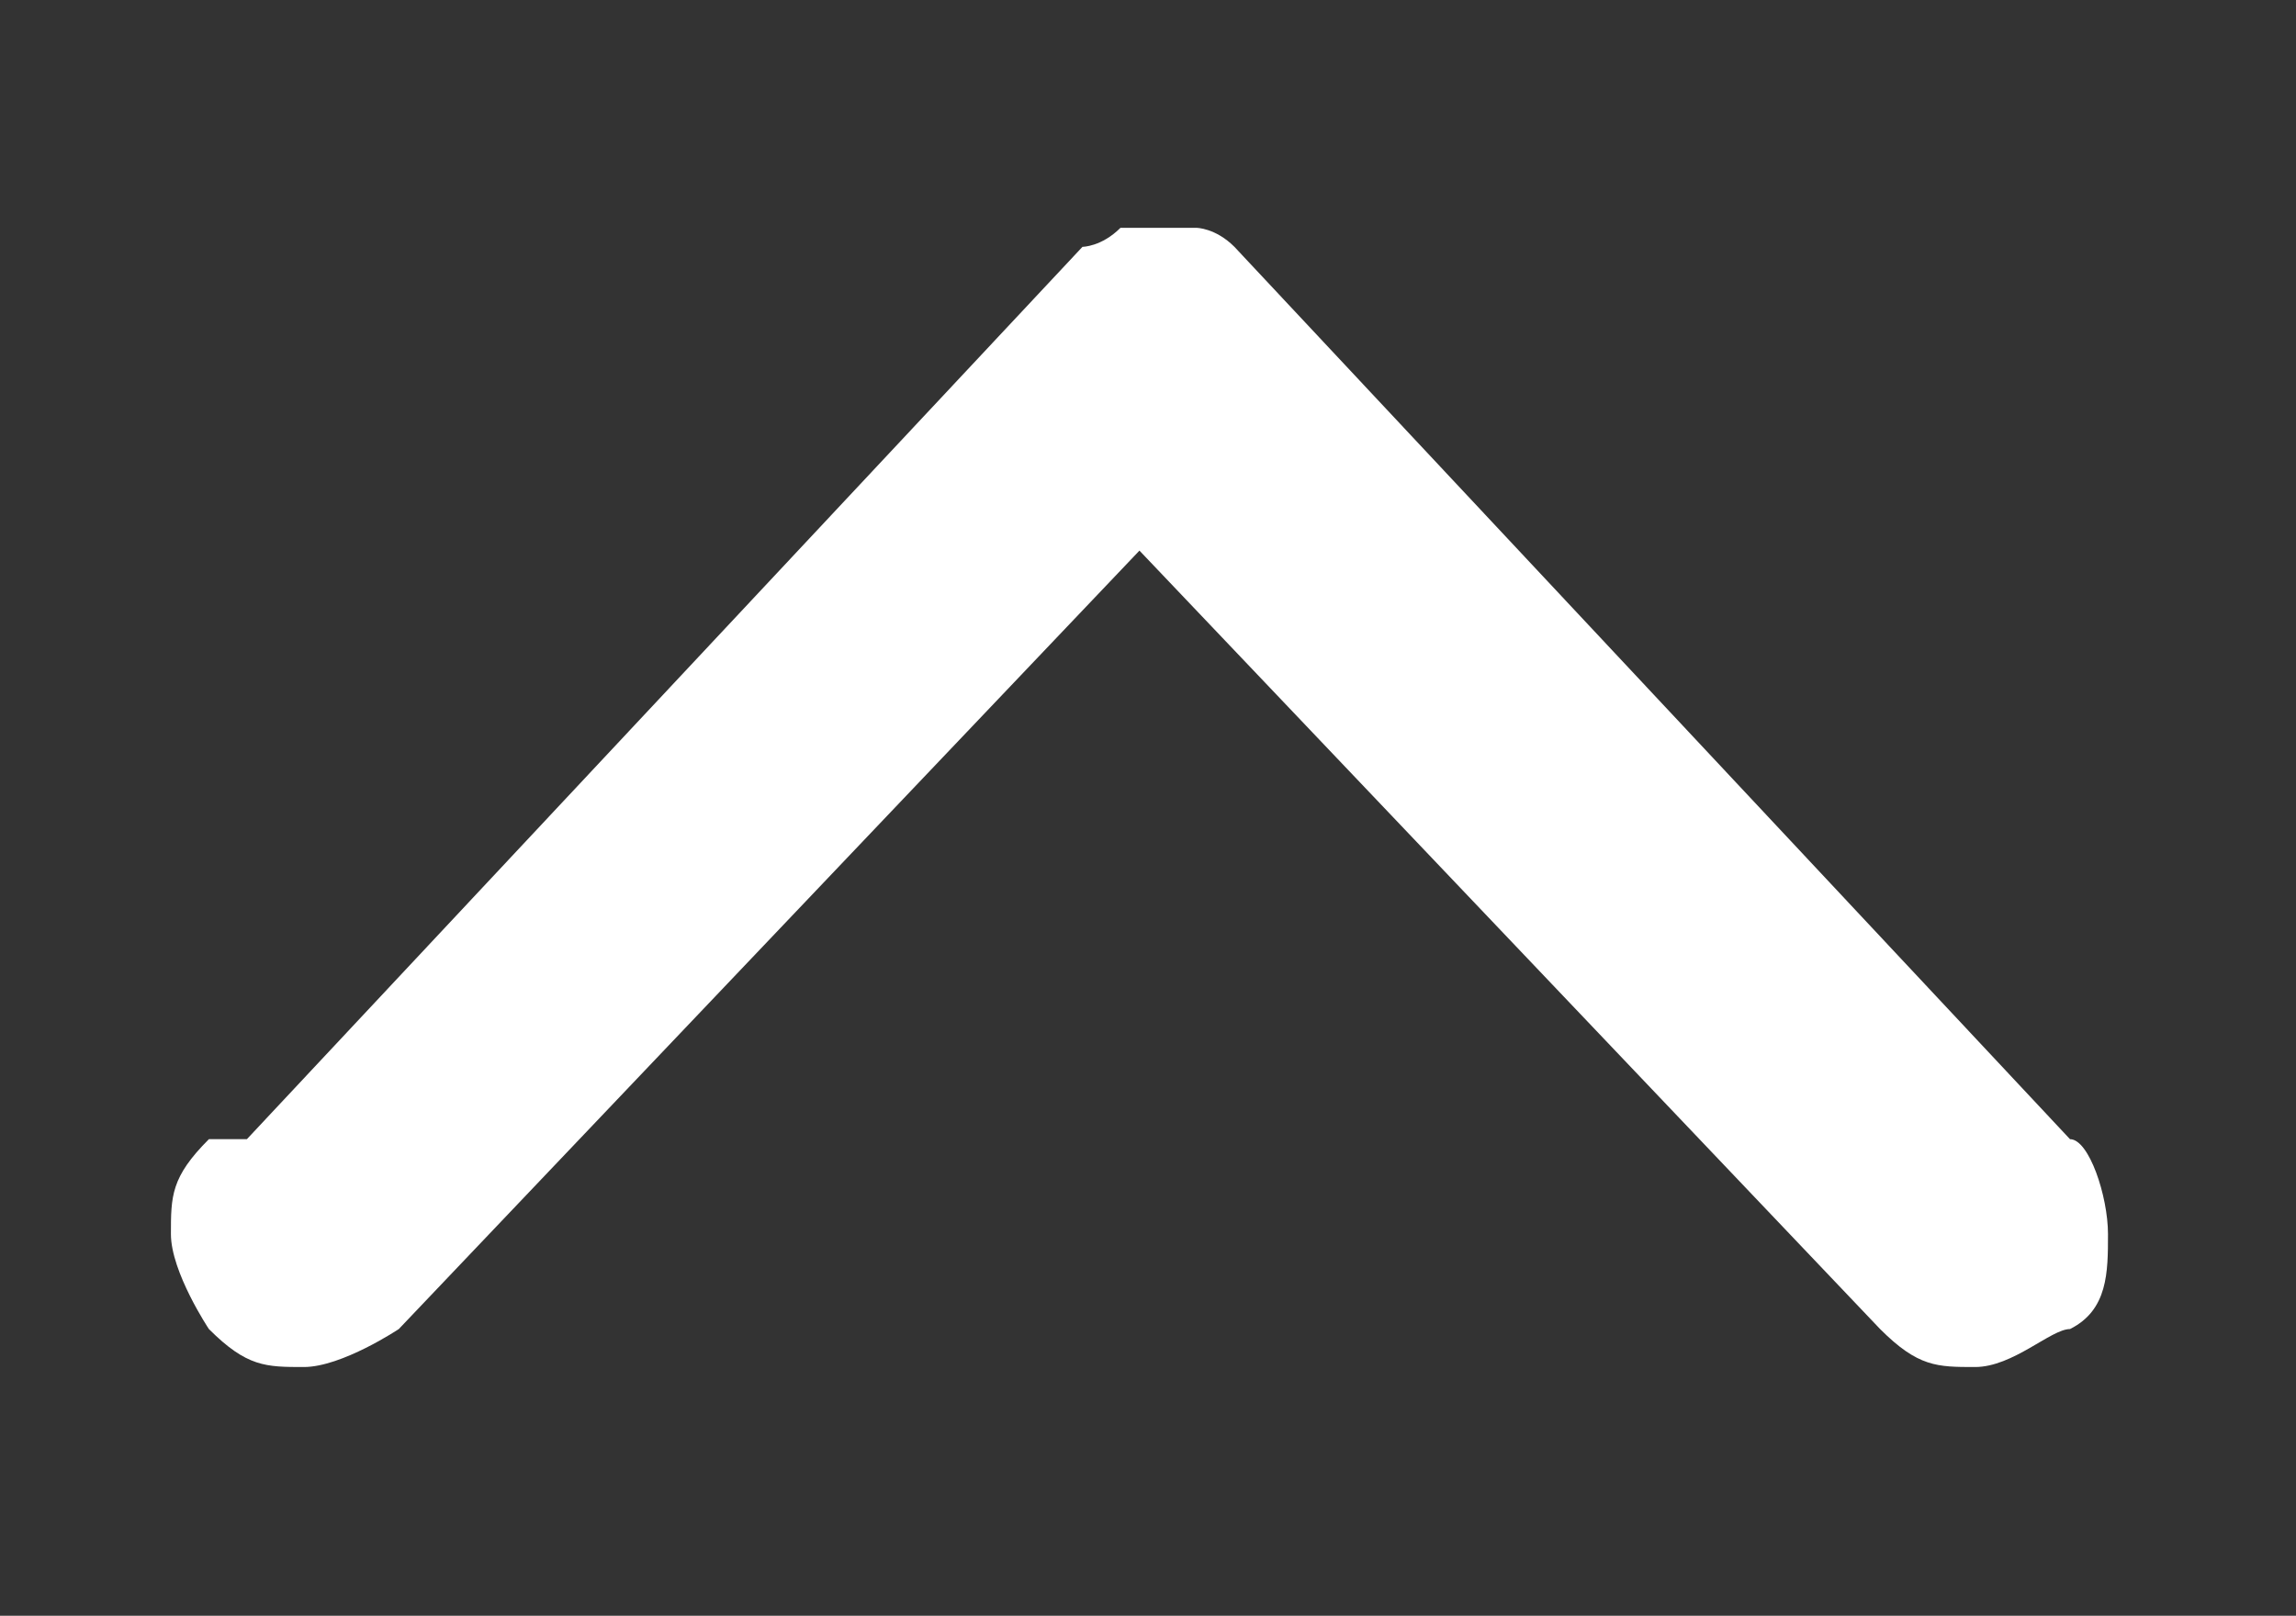
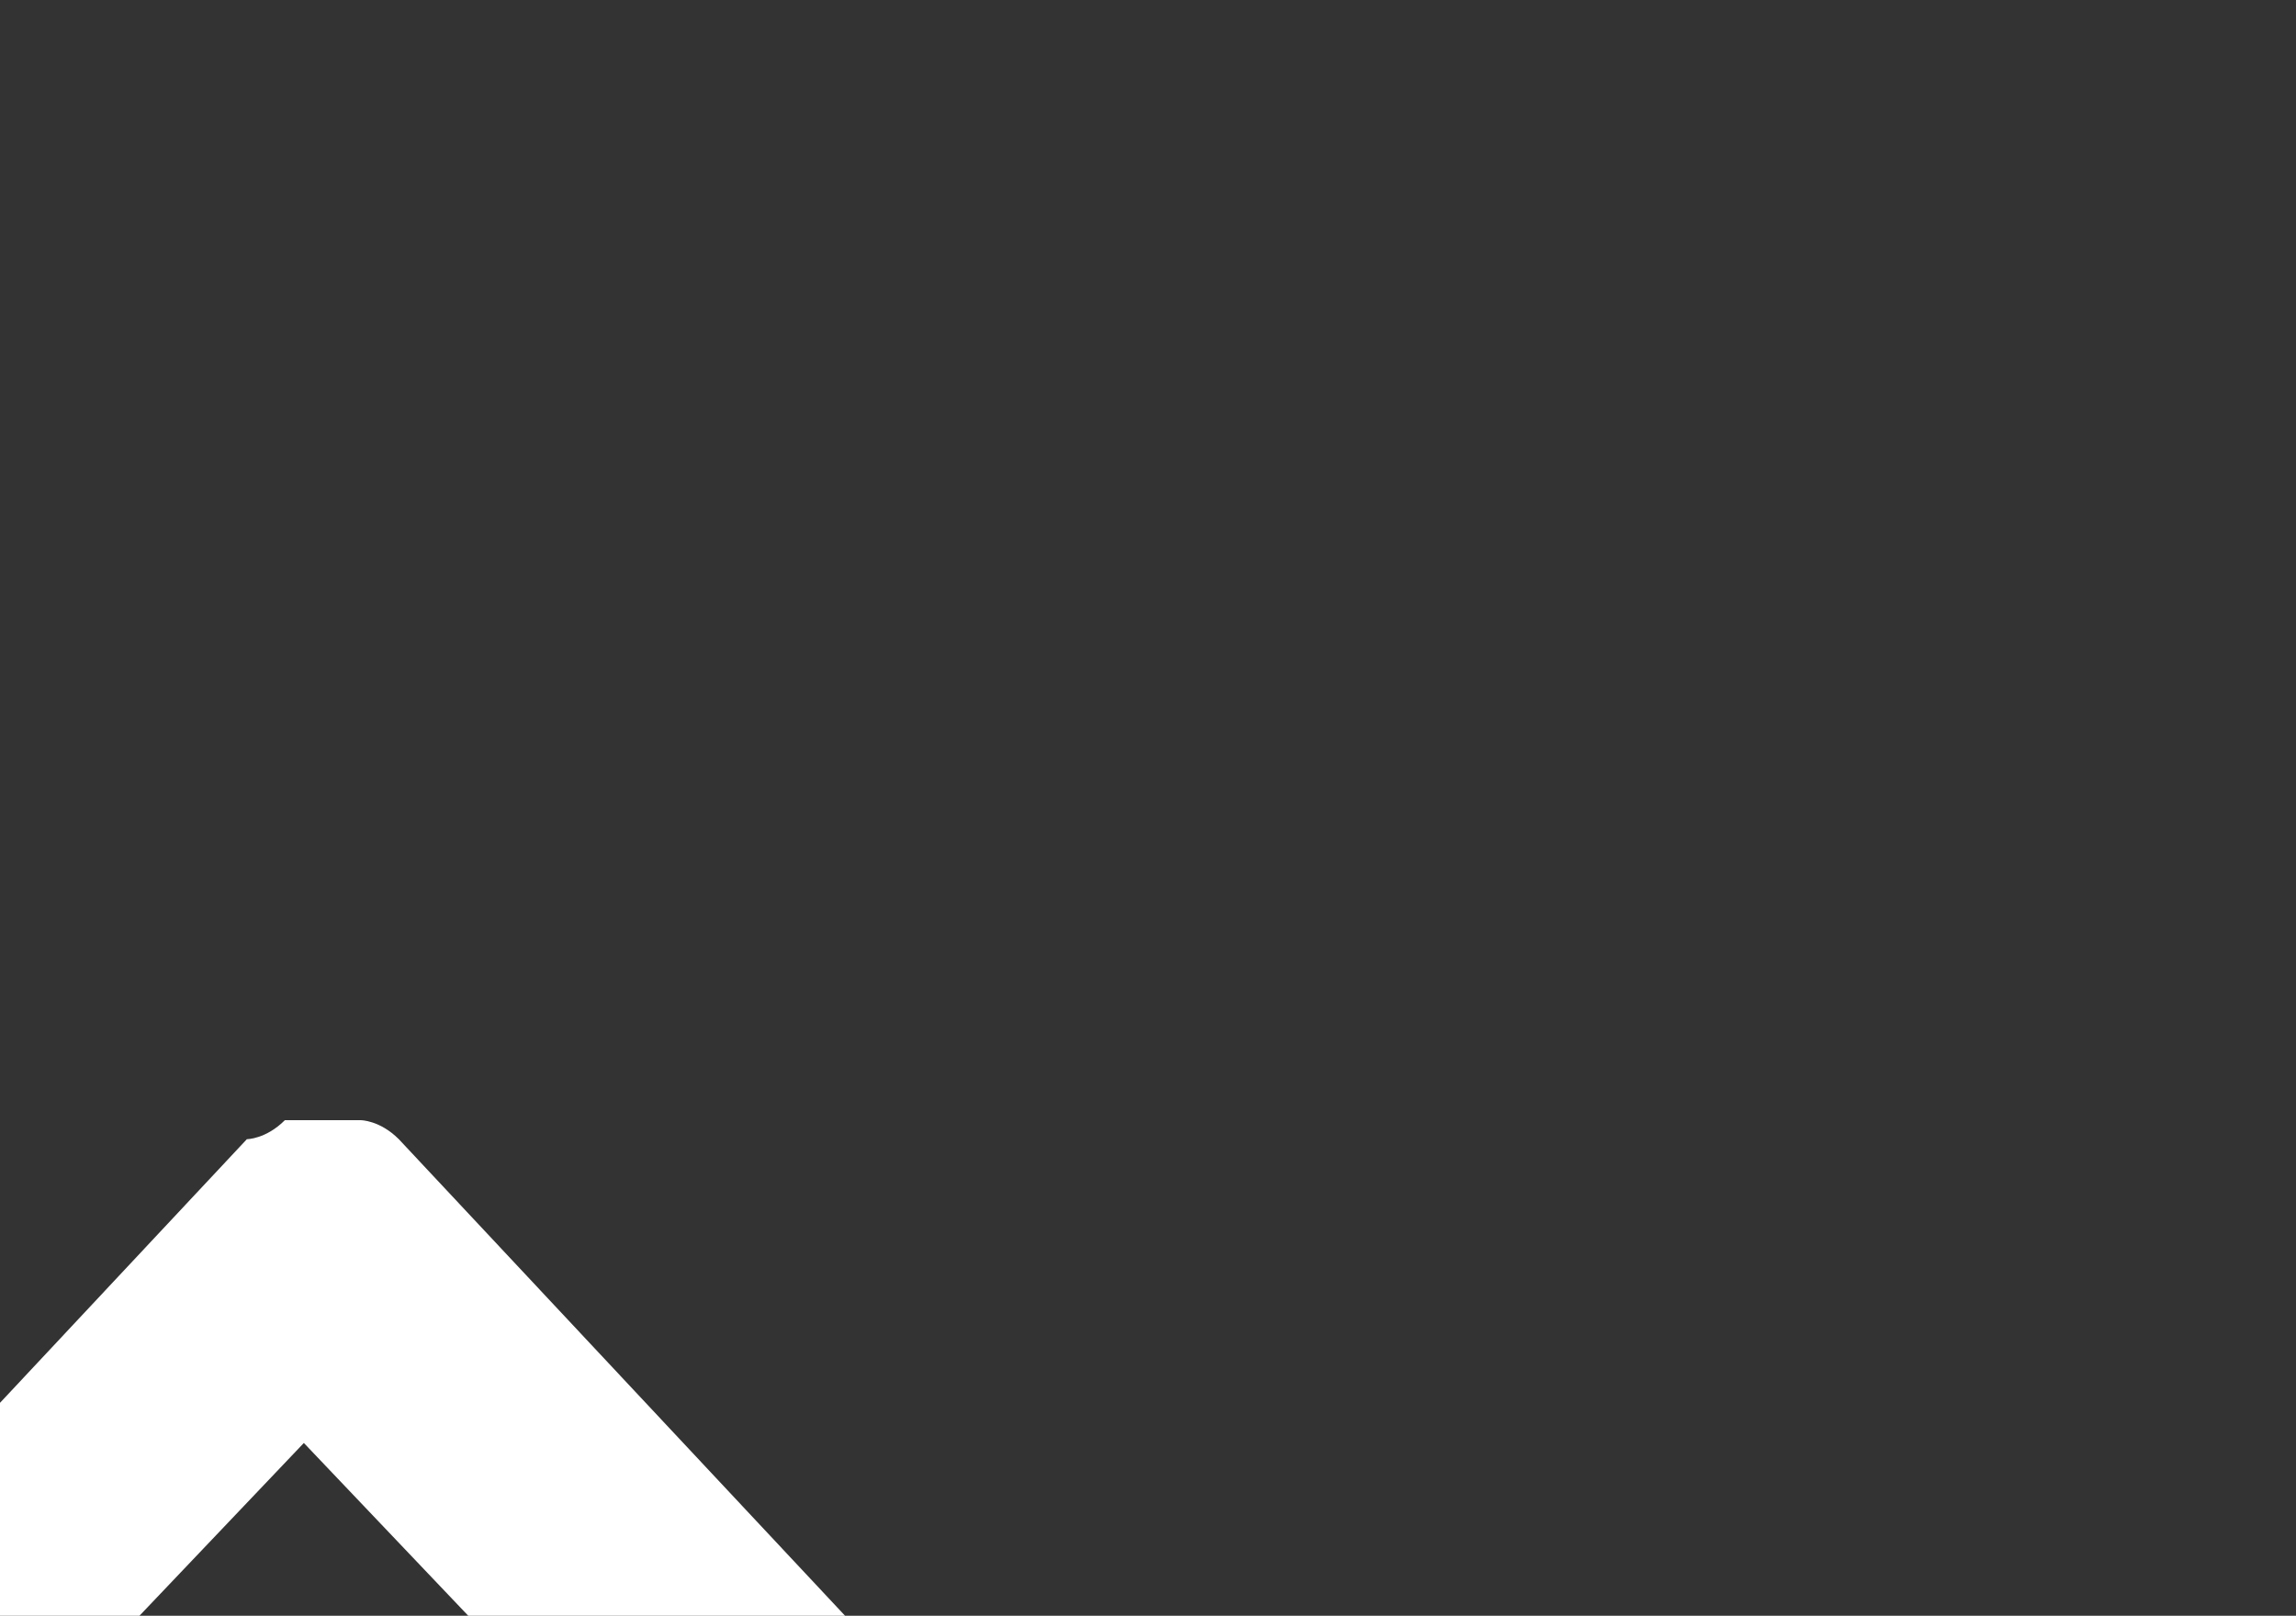
<svg xmlns="http://www.w3.org/2000/svg" id="Layer_1" version="1.1" viewBox="0 0 12.09 8.51">
  <rect x="0" y="0" width="12.09" height="8.51" fill="#333333" stroke="none" />
  <defs>
    <style>
      .st0 {
        fill: #fff;
      }
    </style>
  </defs>
  <g id="Layer_11">
    <g id="Layer_1-2">
-       <path class="st0" d="M1.3,6L5.7,1.3s.1,0,.2-.1h.4s.1,0,.2.1l4.4,4.7c.1,0,.2.3.2.5s0,.4-.2.5c-.1,0-.3.2-.5.2s-.3,0-.5-.2l-3.9-4.1-3.9,4.1s-.3.2-.5.2-.3,0-.5-.2c0,0-.2-.3-.2-.5s0-.3.2-.5c0,0,.2,0,.2,0Z" />
+       <path class="st0" d="M1.3,6s.1,0,.2-.1h.4s.1,0,.2.1l4.4,4.7c.1,0,.2.3.2.5s0,.4-.2.5c-.1,0-.3.2-.5.2s-.3,0-.5-.2l-3.9-4.1-3.9,4.1s-.3.2-.5.2-.3,0-.5-.2c0,0-.2-.3-.2-.5s0-.3.2-.5c0,0,.2,0,.2,0Z" />
    </g>
  </g>
</svg>